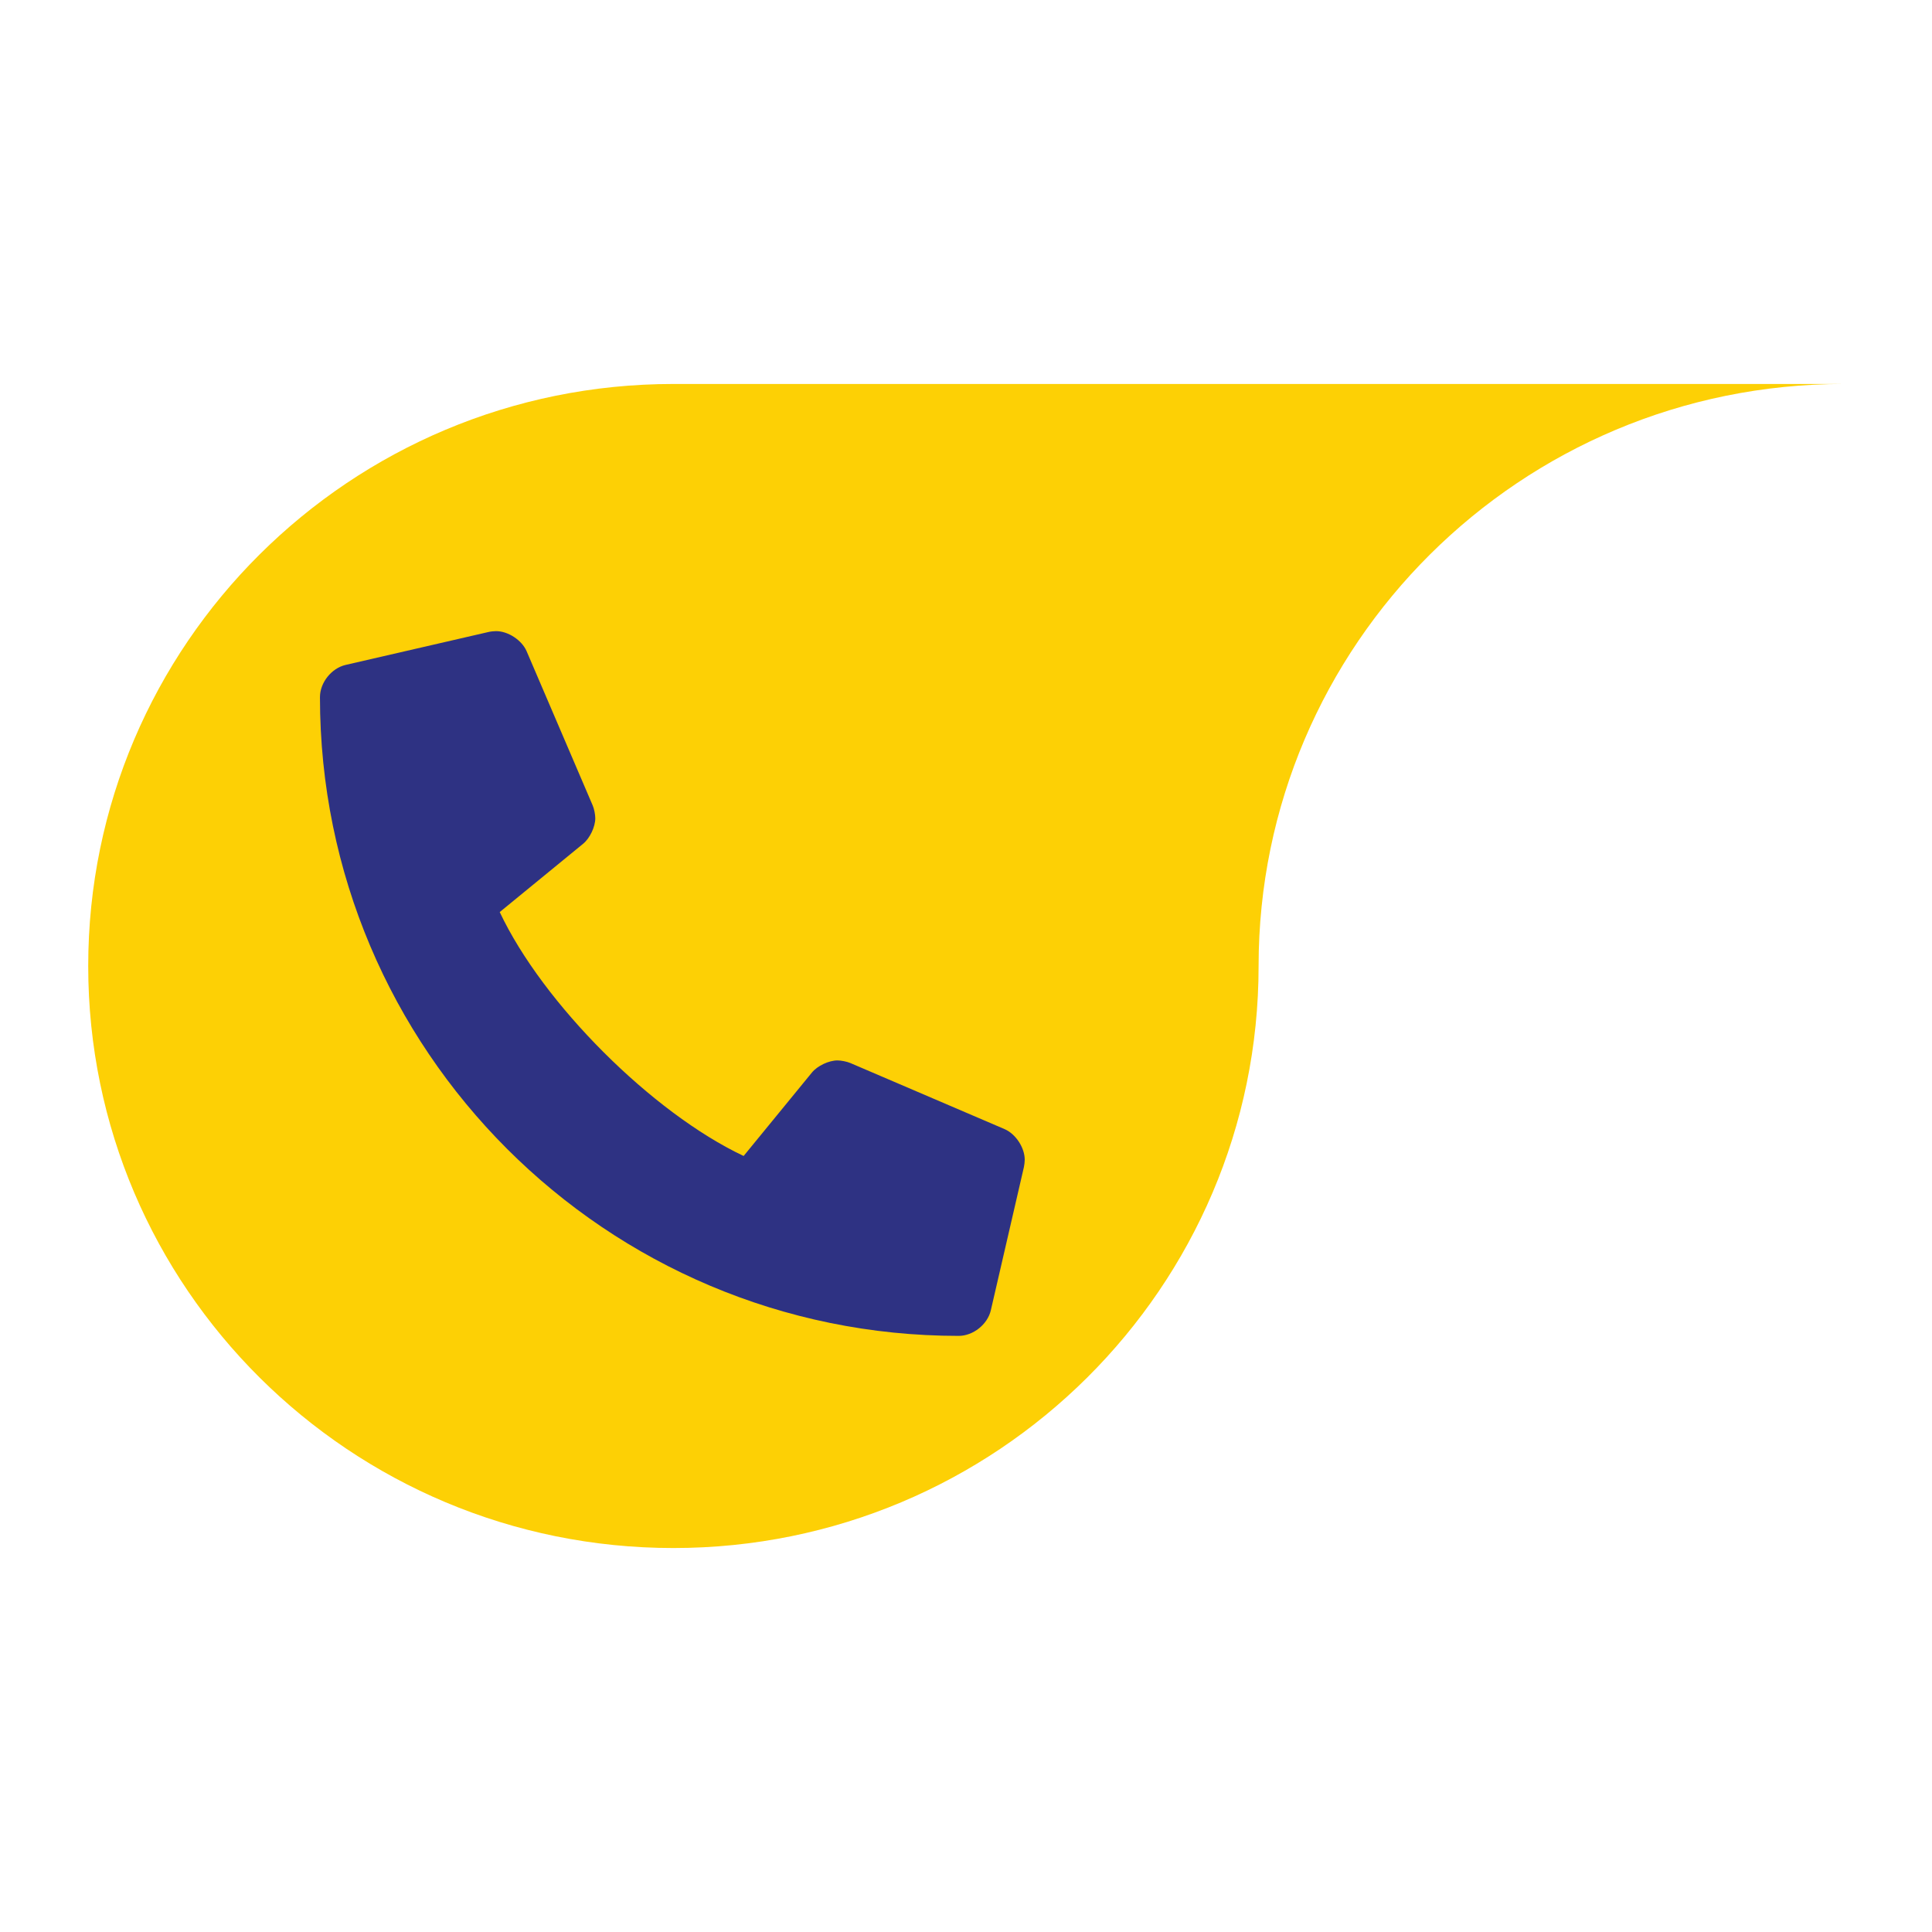
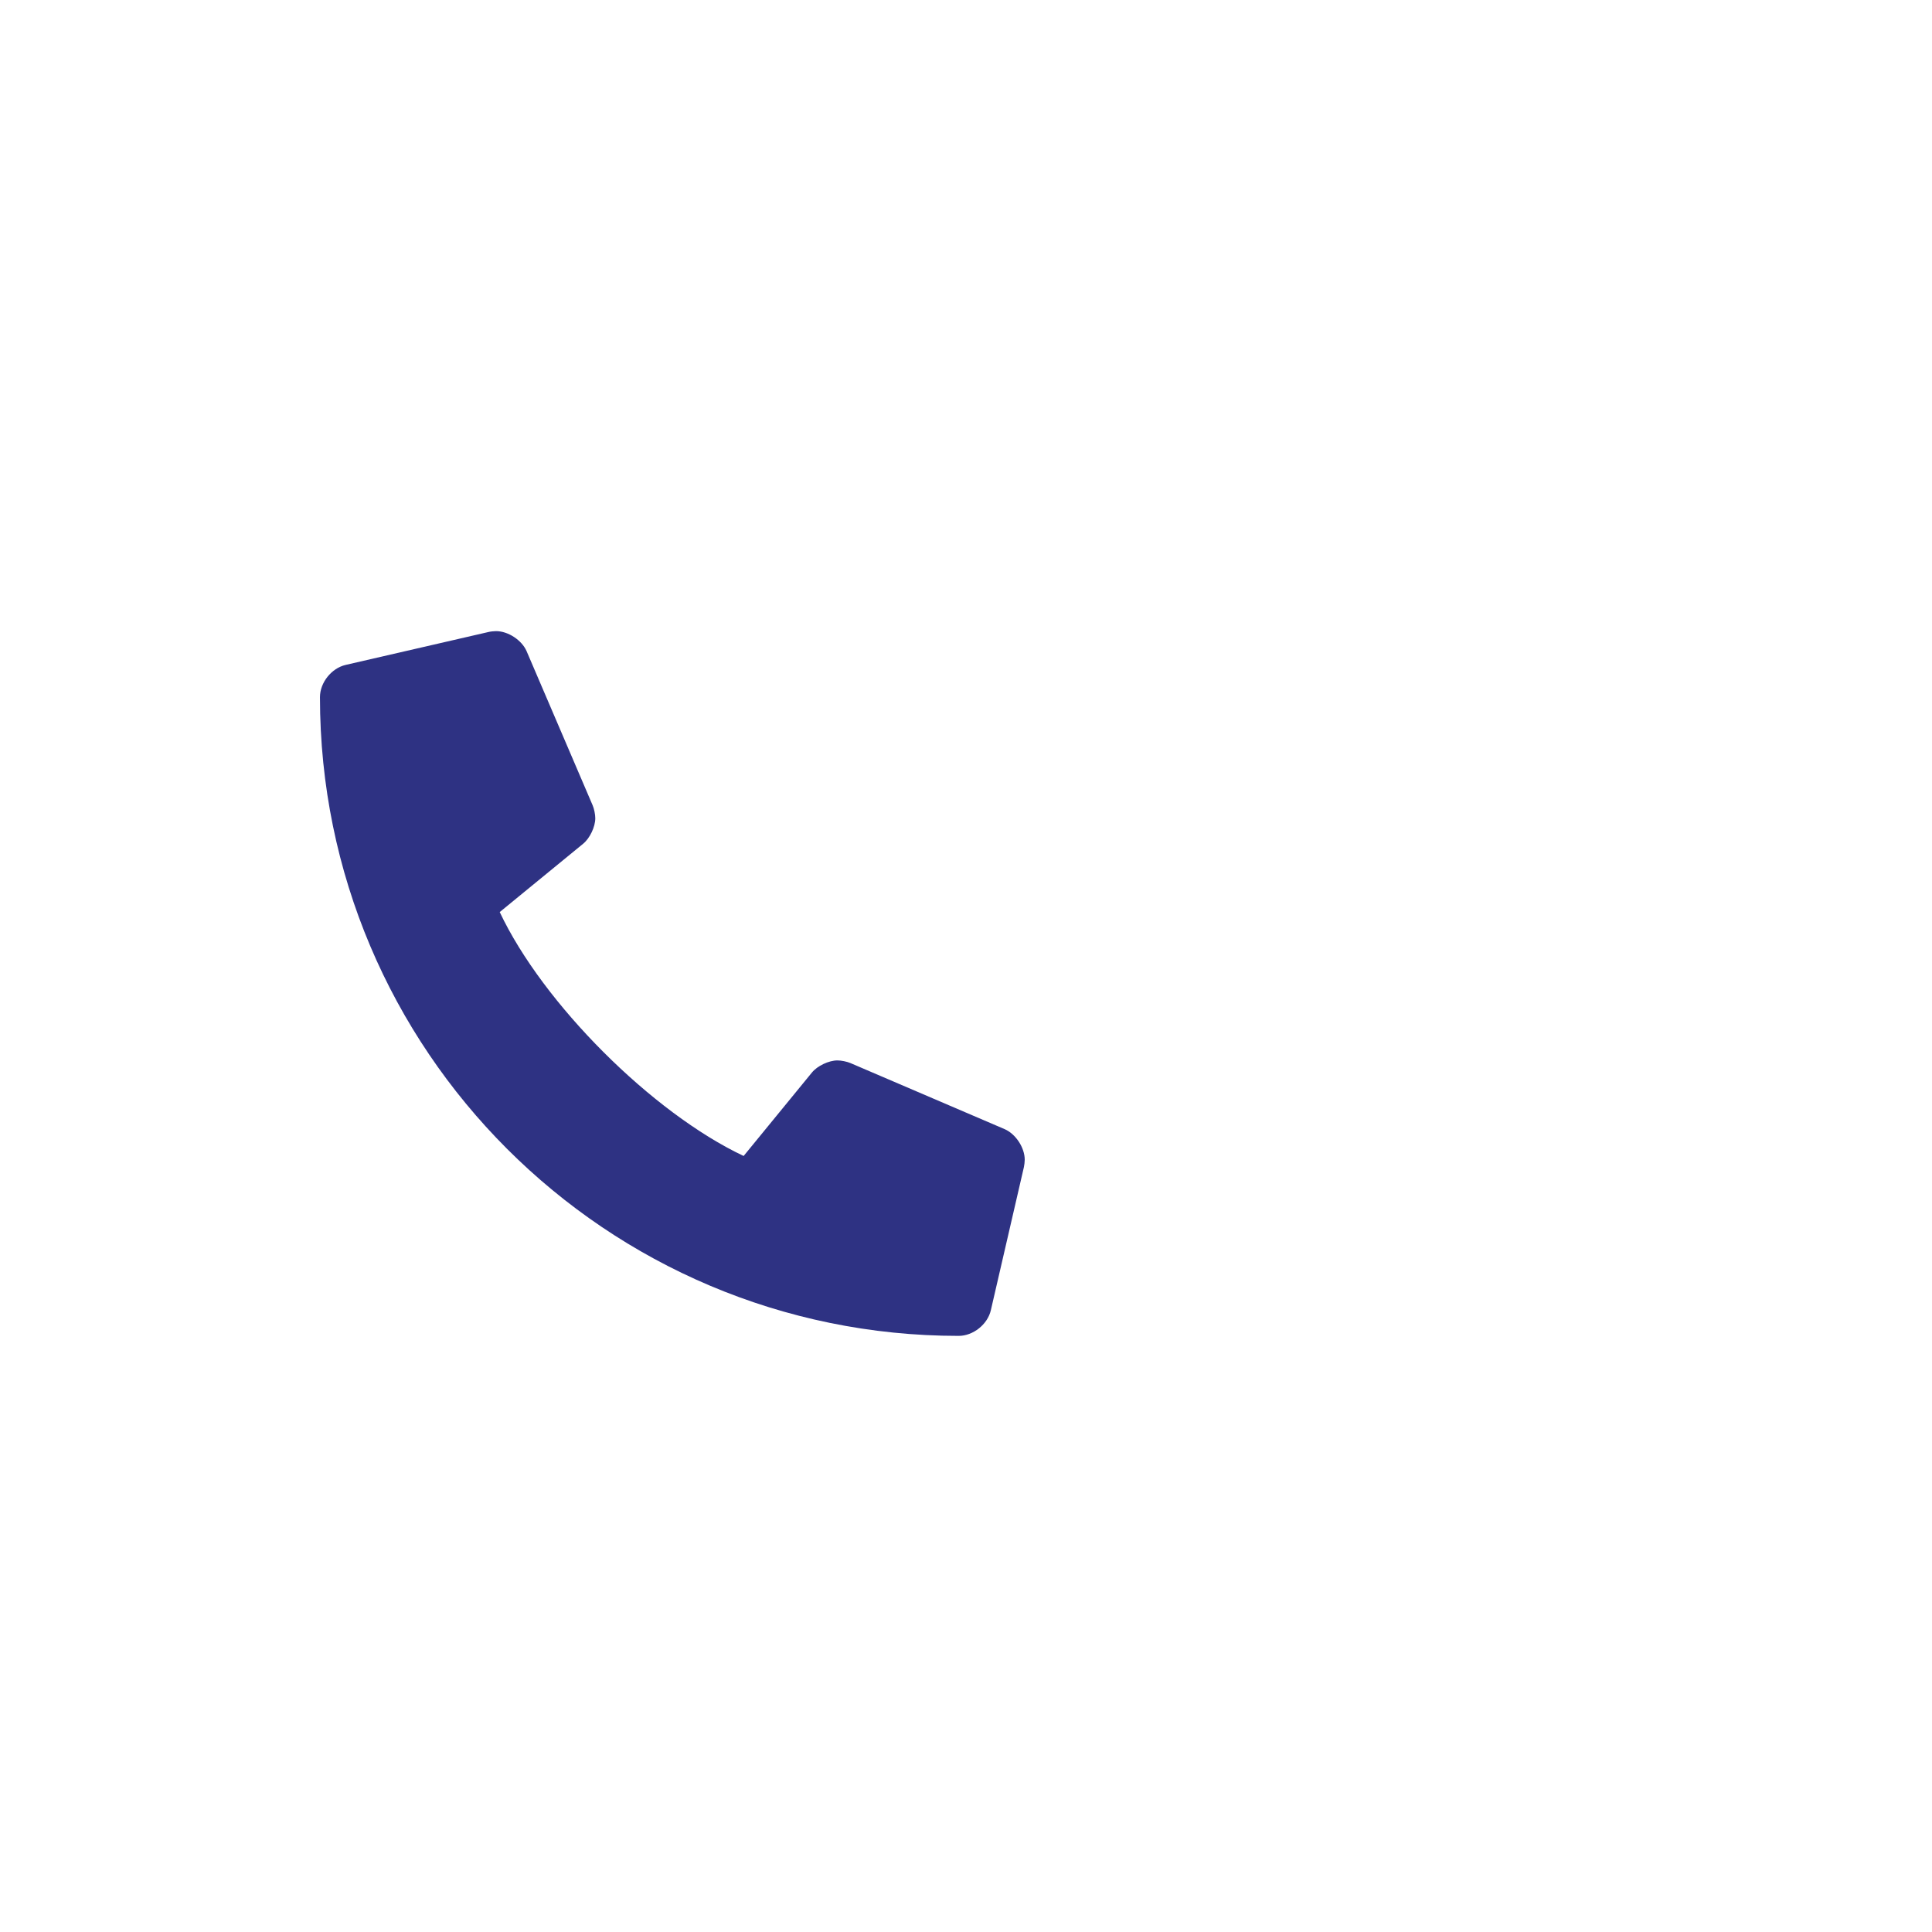
<svg xmlns="http://www.w3.org/2000/svg" version="1.1" id="Layer_1" x="0px" y="0px" width="85px" height="85px" viewBox="0 0 85 85" enable-background="new 0 0 85 85" xml:space="preserve">
-   <path fill="#FDD005" d="M29.627,16.893c-14.219,0-25.746,11.466-25.746,25.609c0,14.14,11.527,25.605,25.746,25.605  c14.219,0,25.746-11.466,25.746-25.605c0-14.143,11.527-25.609,25.746-25.609H29.627z" />
  <path fill="#2E3283" d="M254.117,43.458c-2.652,0-4.802-2.15-4.802-4.799c0-2.652,2.15-4.802,4.802-4.802  c2.652,0,4.799,2.15,4.799,4.802C258.916,41.308,256.77,43.458,254.117,43.458 M252.932,57.244c0.571,0.828,1.796,0.828,2.37,0  c8.72-12.644,10.338-13.941,10.338-18.584c0-6.367-5.16-11.524-11.524-11.524c-6.363,0-11.523,5.156-11.523,11.524  C242.594,43.303,244.213,44.6,252.932,57.244" />
  <path fill="#FDD005" d="M116.326,111.295c-14.348,0-25.979,11.569-25.979,25.84c0,14.267,11.631,25.836,25.979,25.836  c14.347,0,25.979-11.569,25.979-25.836c0-14.271,11.631-25.84,25.979-25.84H116.326z" />
  <path fill="#2E3283" d="M44.199,49.677l-6.782-2.906c-0.153-0.066-0.408-0.117-0.572-0.117c-0.379,0-0.882,0.237-1.123,0.532  l-3.005,3.672c-4.025-1.9-8.834-6.705-10.731-10.731l3.668-3.004c0.296-0.241,0.536-0.744,0.536-1.123  c0-0.168-0.051-0.423-0.117-0.572l-2.906-6.782c-0.212-0.485-0.813-0.879-1.342-0.879c-0.091,0-0.237,0.015-0.324,0.036  l-6.297,1.451c-0.624,0.146-1.127,0.78-1.127,1.418c0,15.532,12.59,28.101,28.097,28.101h0.004c0.638,0,1.272-0.507,1.415-1.127  l1.455-6.3c0.018-0.088,0.036-0.23,0.036-0.321C45.085,50.494,44.688,49.889,44.199,49.677" />
</svg>